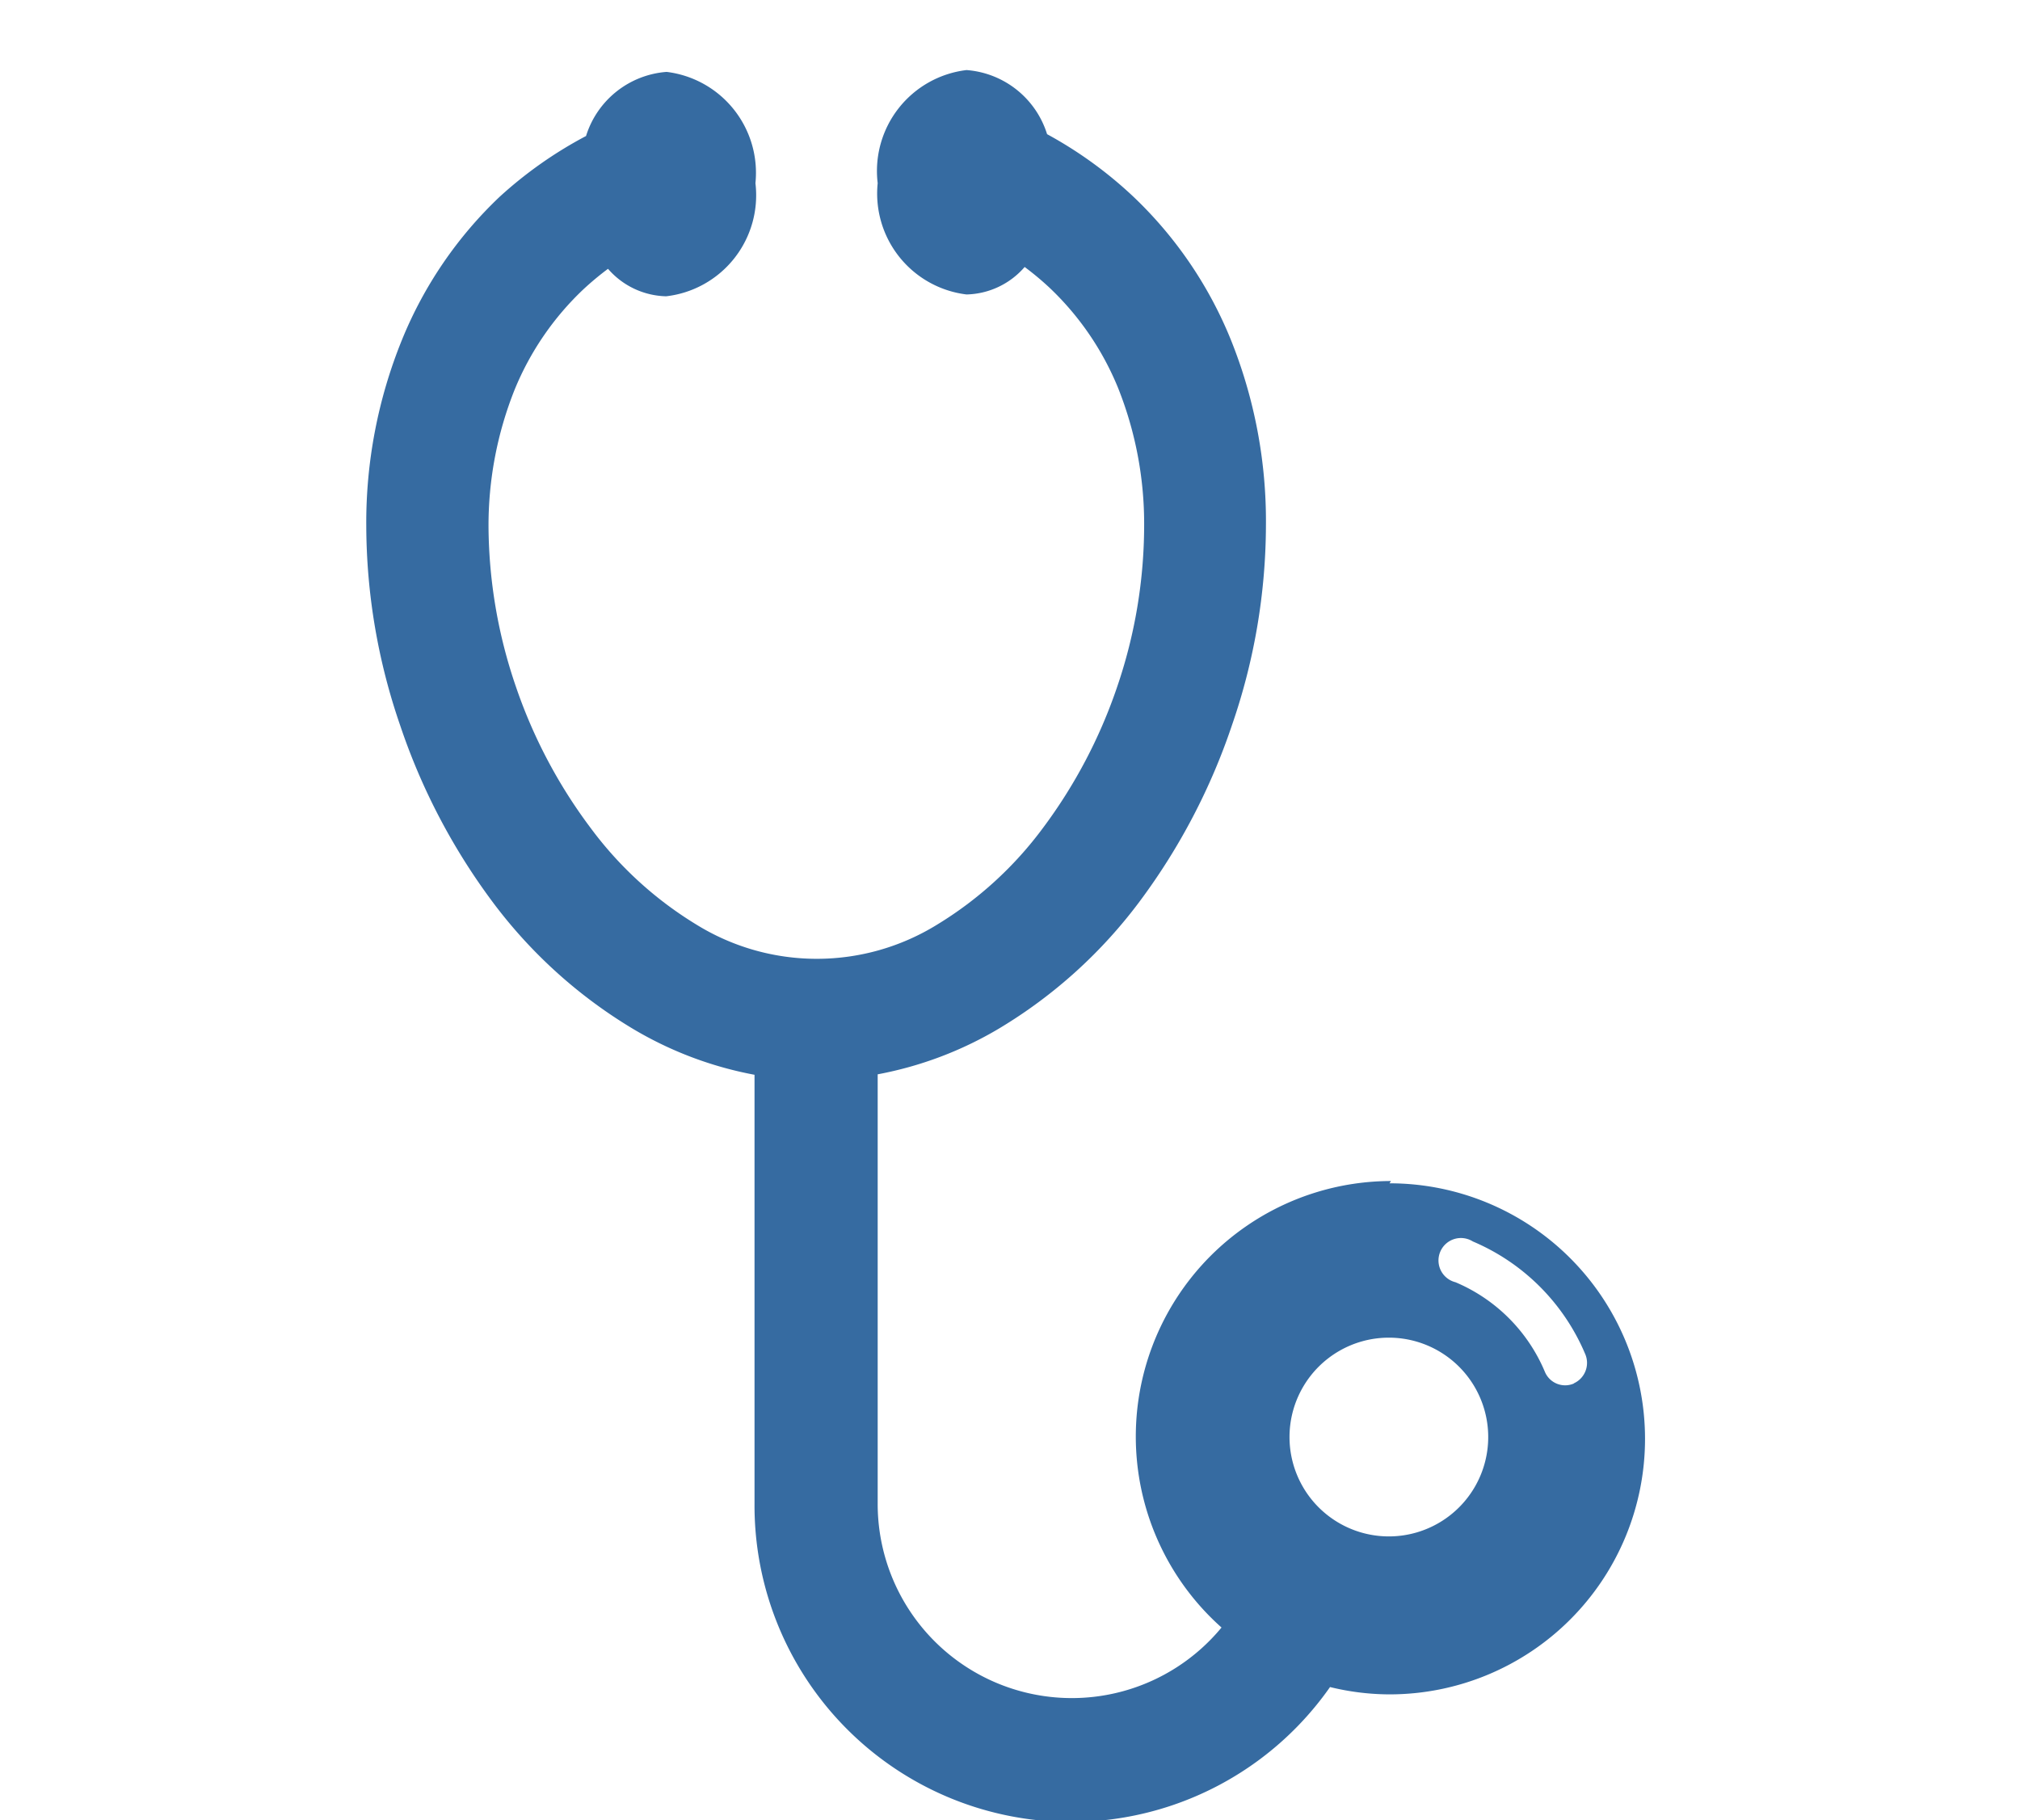
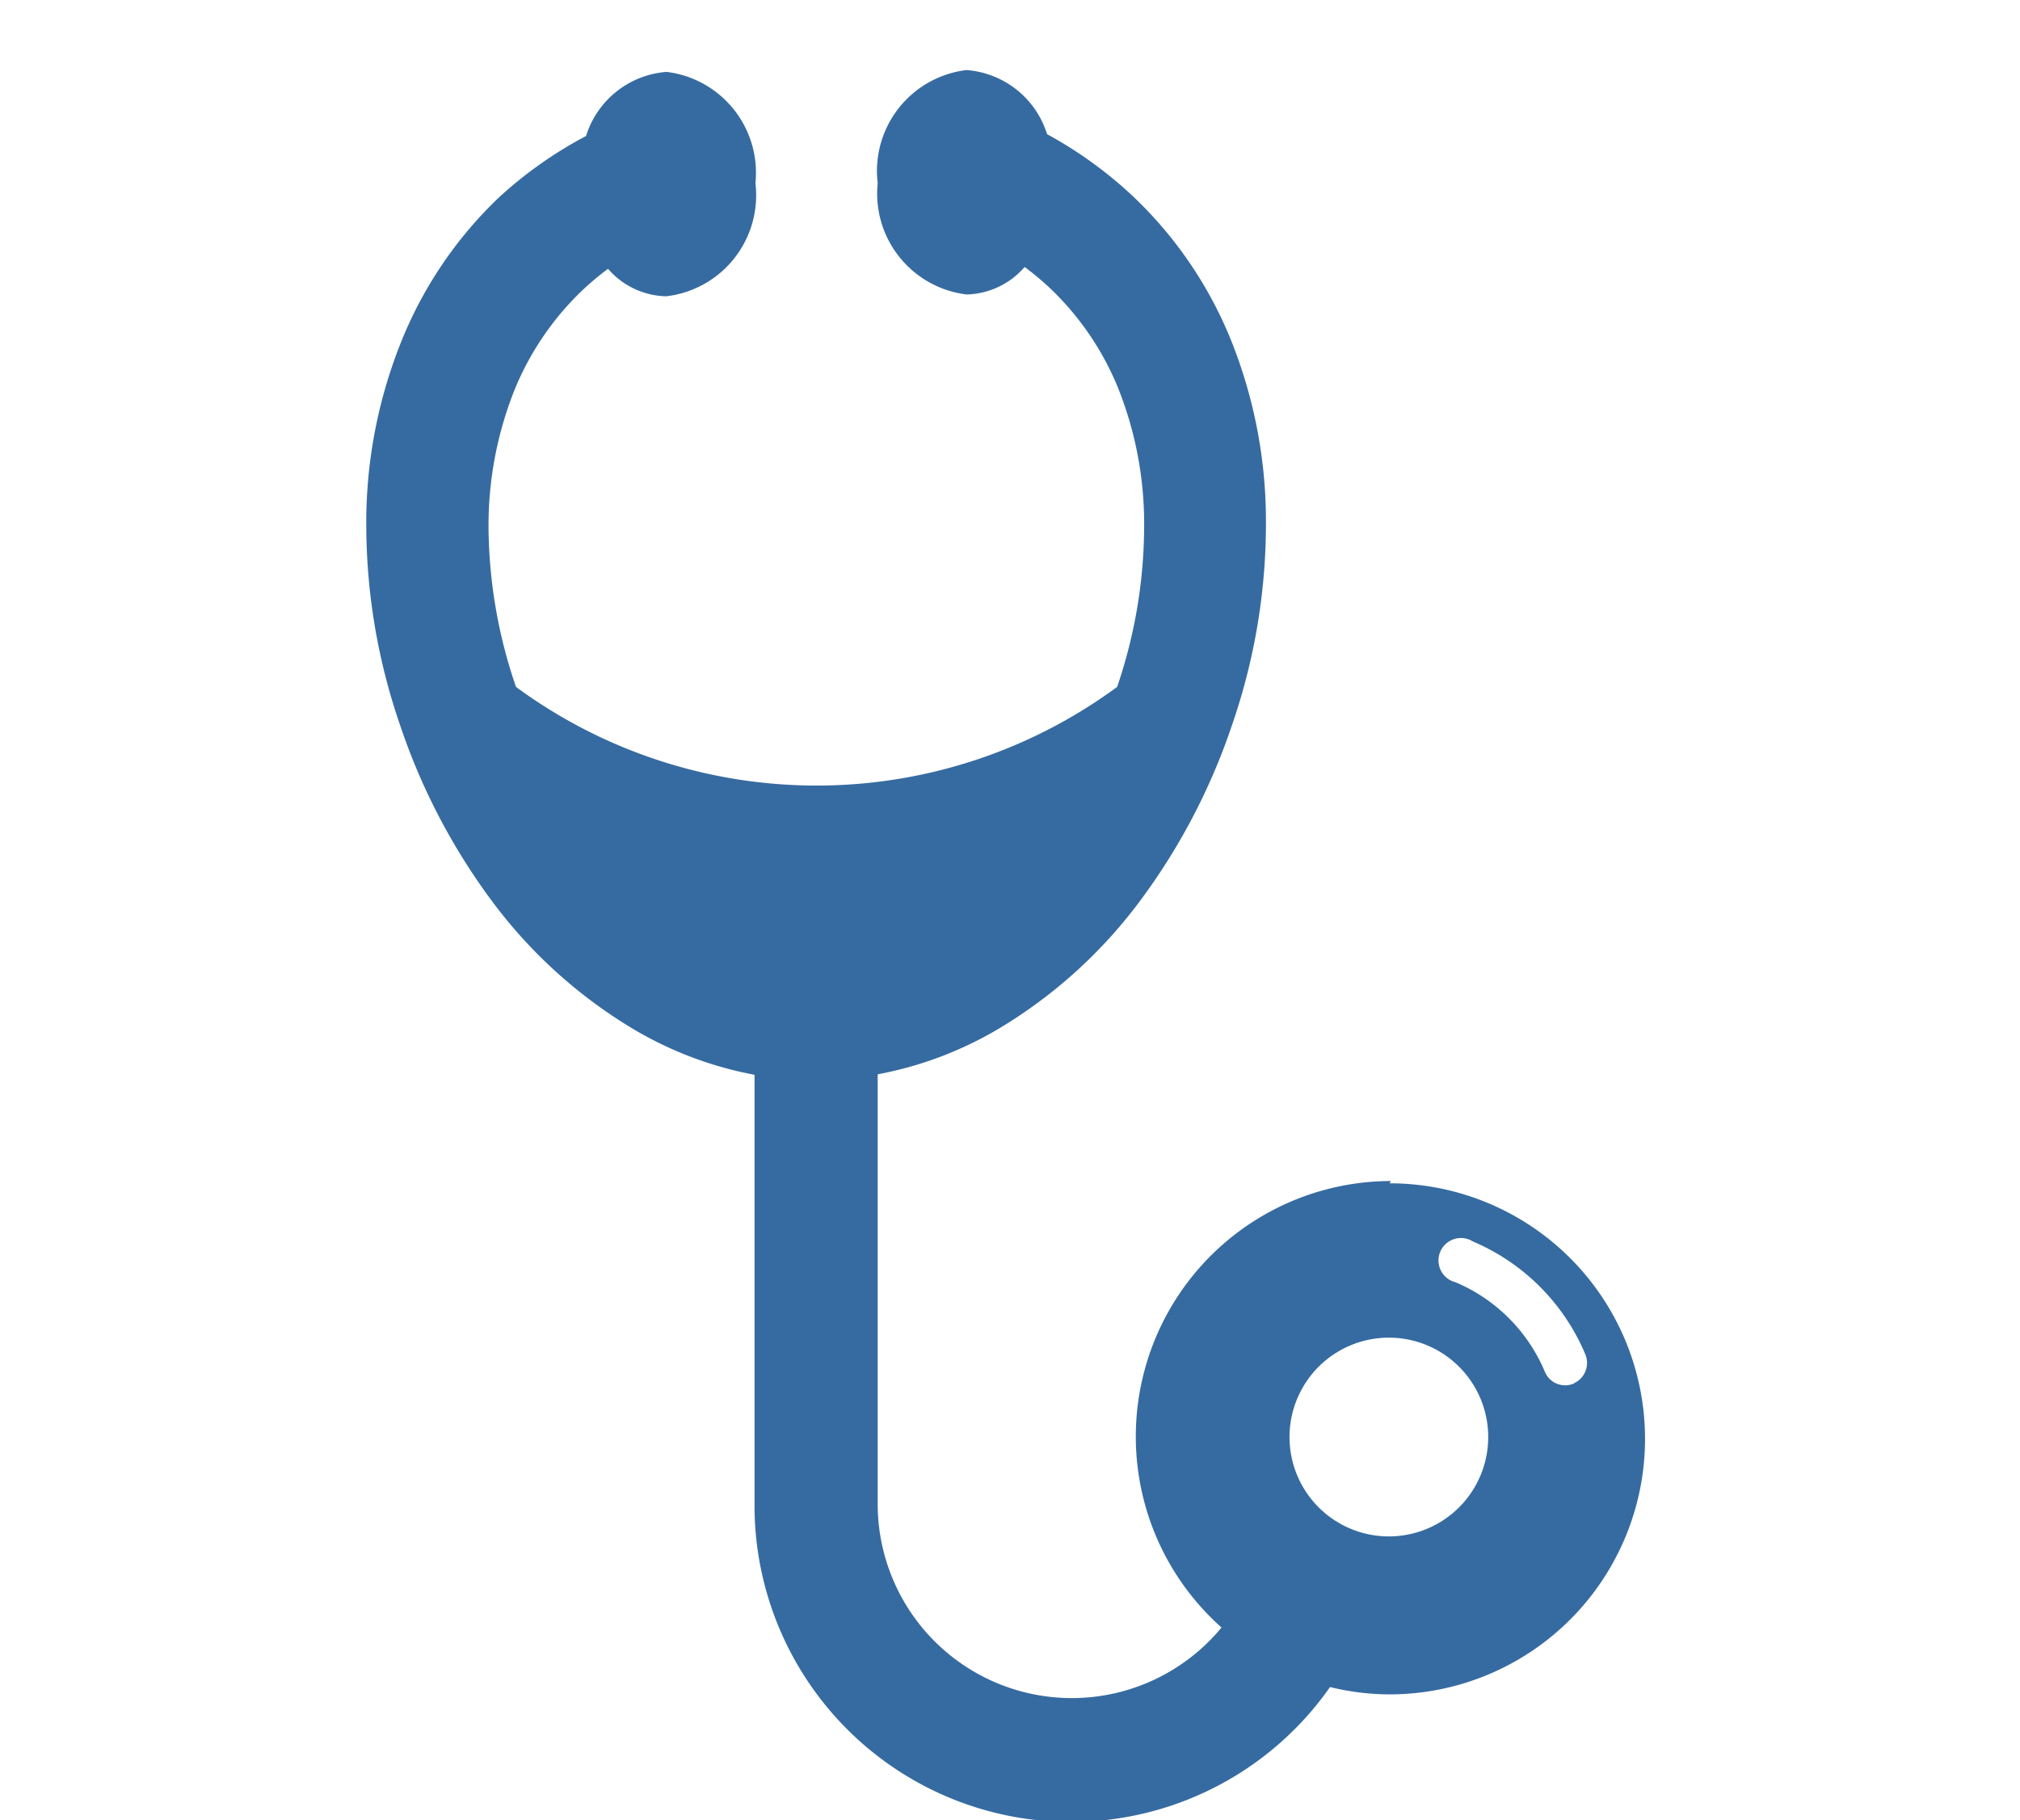
<svg xmlns="http://www.w3.org/2000/svg" viewBox="0 0 44.12 39.75">
  <defs>
    <style>.cls-1{fill:none;}.cls-2{fill:#366ba1;}</style>
  </defs>
  <title>アセット 18</title>
  <g id="レイヤー_2" data-name="レイヤー 2">
    <g id="レイヤー_1-2" data-name="レイヤー 1">
-       <rect class="cls-1" width="44.12" height="39.75" />
-       <path class="cls-2" d="M30.38,25.79a5.58,5.58,0,0,0-3.7,9.75,4.24,4.24,0,0,1-7.51-2.71V23.46a8.09,8.09,0,0,0,2.65-1,10.66,10.66,0,0,0,3.09-2.8,13.78,13.78,0,0,0,2-3.83,13.45,13.45,0,0,0,.74-4.35,10.61,10.61,0,0,0-.77-4.07A8.94,8.94,0,0,0,24.76,4.3a9.06,9.06,0,0,0-1.89-1.37,2,2,0,0,0-1.76-1.4A2.22,2.22,0,0,0,19.17,4a2.22,2.22,0,0,0,1.94,2.43,1.73,1.73,0,0,0,1.27-.6,6.35,6.35,0,0,1,.54.45,6.28,6.28,0,0,1,1.5,2.19,8,8,0,0,1,.57,3A10.94,10.94,0,0,1,24.4,15a11.09,11.09,0,0,1-1.62,3.08,8.13,8.13,0,0,1-2.31,2.11,5,5,0,0,1-5.26,0,8.13,8.13,0,0,1-2.31-2.11A11.08,11.08,0,0,1,11.27,15a10.94,10.94,0,0,1-.6-3.49,8,8,0,0,1,.57-3,6.29,6.29,0,0,1,1.5-2.19,6.38,6.38,0,0,1,.54-.45,1.73,1.73,0,0,0,1.27.6A2.22,2.22,0,0,0,16.5,4a2.22,2.22,0,0,0-1.94-2.43,2,2,0,0,0-1.76,1.4A9.07,9.07,0,0,0,10.91,4.3,8.94,8.94,0,0,0,8.78,7.42,10.6,10.6,0,0,0,8,11.49a13.45,13.45,0,0,0,.74,4.35,13.79,13.79,0,0,0,2,3.83,10.66,10.66,0,0,0,3.09,2.8,8.09,8.09,0,0,0,2.65,1v9.37a6.91,6.91,0,0,0,12.57,4,5.5,5.5,0,0,0,1.3.16,5.58,5.58,0,0,0,0-11.16Zm0,7.76h-.09a2.17,2.17,0,1,1,.09,0Zm4-3.34a.48.48,0,0,1-.64-.26A3.66,3.66,0,0,0,31.79,28a.49.49,0,1,1,.38-.89,4.62,4.62,0,0,1,2.45,2.45A.49.49,0,0,1,34.37,30.21Z" />
+       <path class="cls-2" d="M30.38,25.79a5.58,5.58,0,0,0-3.7,9.75,4.24,4.24,0,0,1-7.51-2.71V23.46a8.09,8.09,0,0,0,2.65-1,10.66,10.66,0,0,0,3.09-2.8,13.78,13.78,0,0,0,2-3.83,13.45,13.45,0,0,0,.74-4.35,10.61,10.61,0,0,0-.77-4.07A8.94,8.94,0,0,0,24.76,4.3a9.06,9.06,0,0,0-1.89-1.37,2,2,0,0,0-1.76-1.4A2.22,2.22,0,0,0,19.17,4a2.22,2.22,0,0,0,1.94,2.43,1.73,1.73,0,0,0,1.27-.6,6.35,6.35,0,0,1,.54.45,6.28,6.28,0,0,1,1.5,2.19,8,8,0,0,1,.57,3A10.94,10.94,0,0,1,24.4,15A11.08,11.08,0,0,1,11.27,15a10.94,10.94,0,0,1-.6-3.49,8,8,0,0,1,.57-3,6.29,6.29,0,0,1,1.5-2.19,6.38,6.38,0,0,1,.54-.45,1.73,1.73,0,0,0,1.27.6A2.22,2.22,0,0,0,16.5,4a2.22,2.22,0,0,0-1.94-2.43,2,2,0,0,0-1.76,1.4A9.07,9.07,0,0,0,10.91,4.3,8.94,8.94,0,0,0,8.78,7.42,10.6,10.6,0,0,0,8,11.49a13.45,13.45,0,0,0,.74,4.35,13.79,13.79,0,0,0,2,3.83,10.66,10.66,0,0,0,3.09,2.8,8.09,8.09,0,0,0,2.65,1v9.37a6.91,6.91,0,0,0,12.57,4,5.5,5.5,0,0,0,1.3.16,5.58,5.58,0,0,0,0-11.16Zm0,7.76h-.09a2.17,2.17,0,1,1,.09,0Zm4-3.34a.48.48,0,0,1-.64-.26A3.66,3.66,0,0,0,31.79,28a.49.49,0,1,1,.38-.89,4.62,4.62,0,0,1,2.45,2.45A.49.49,0,0,1,34.37,30.21Z" />
    </g>
  </g>
</svg>